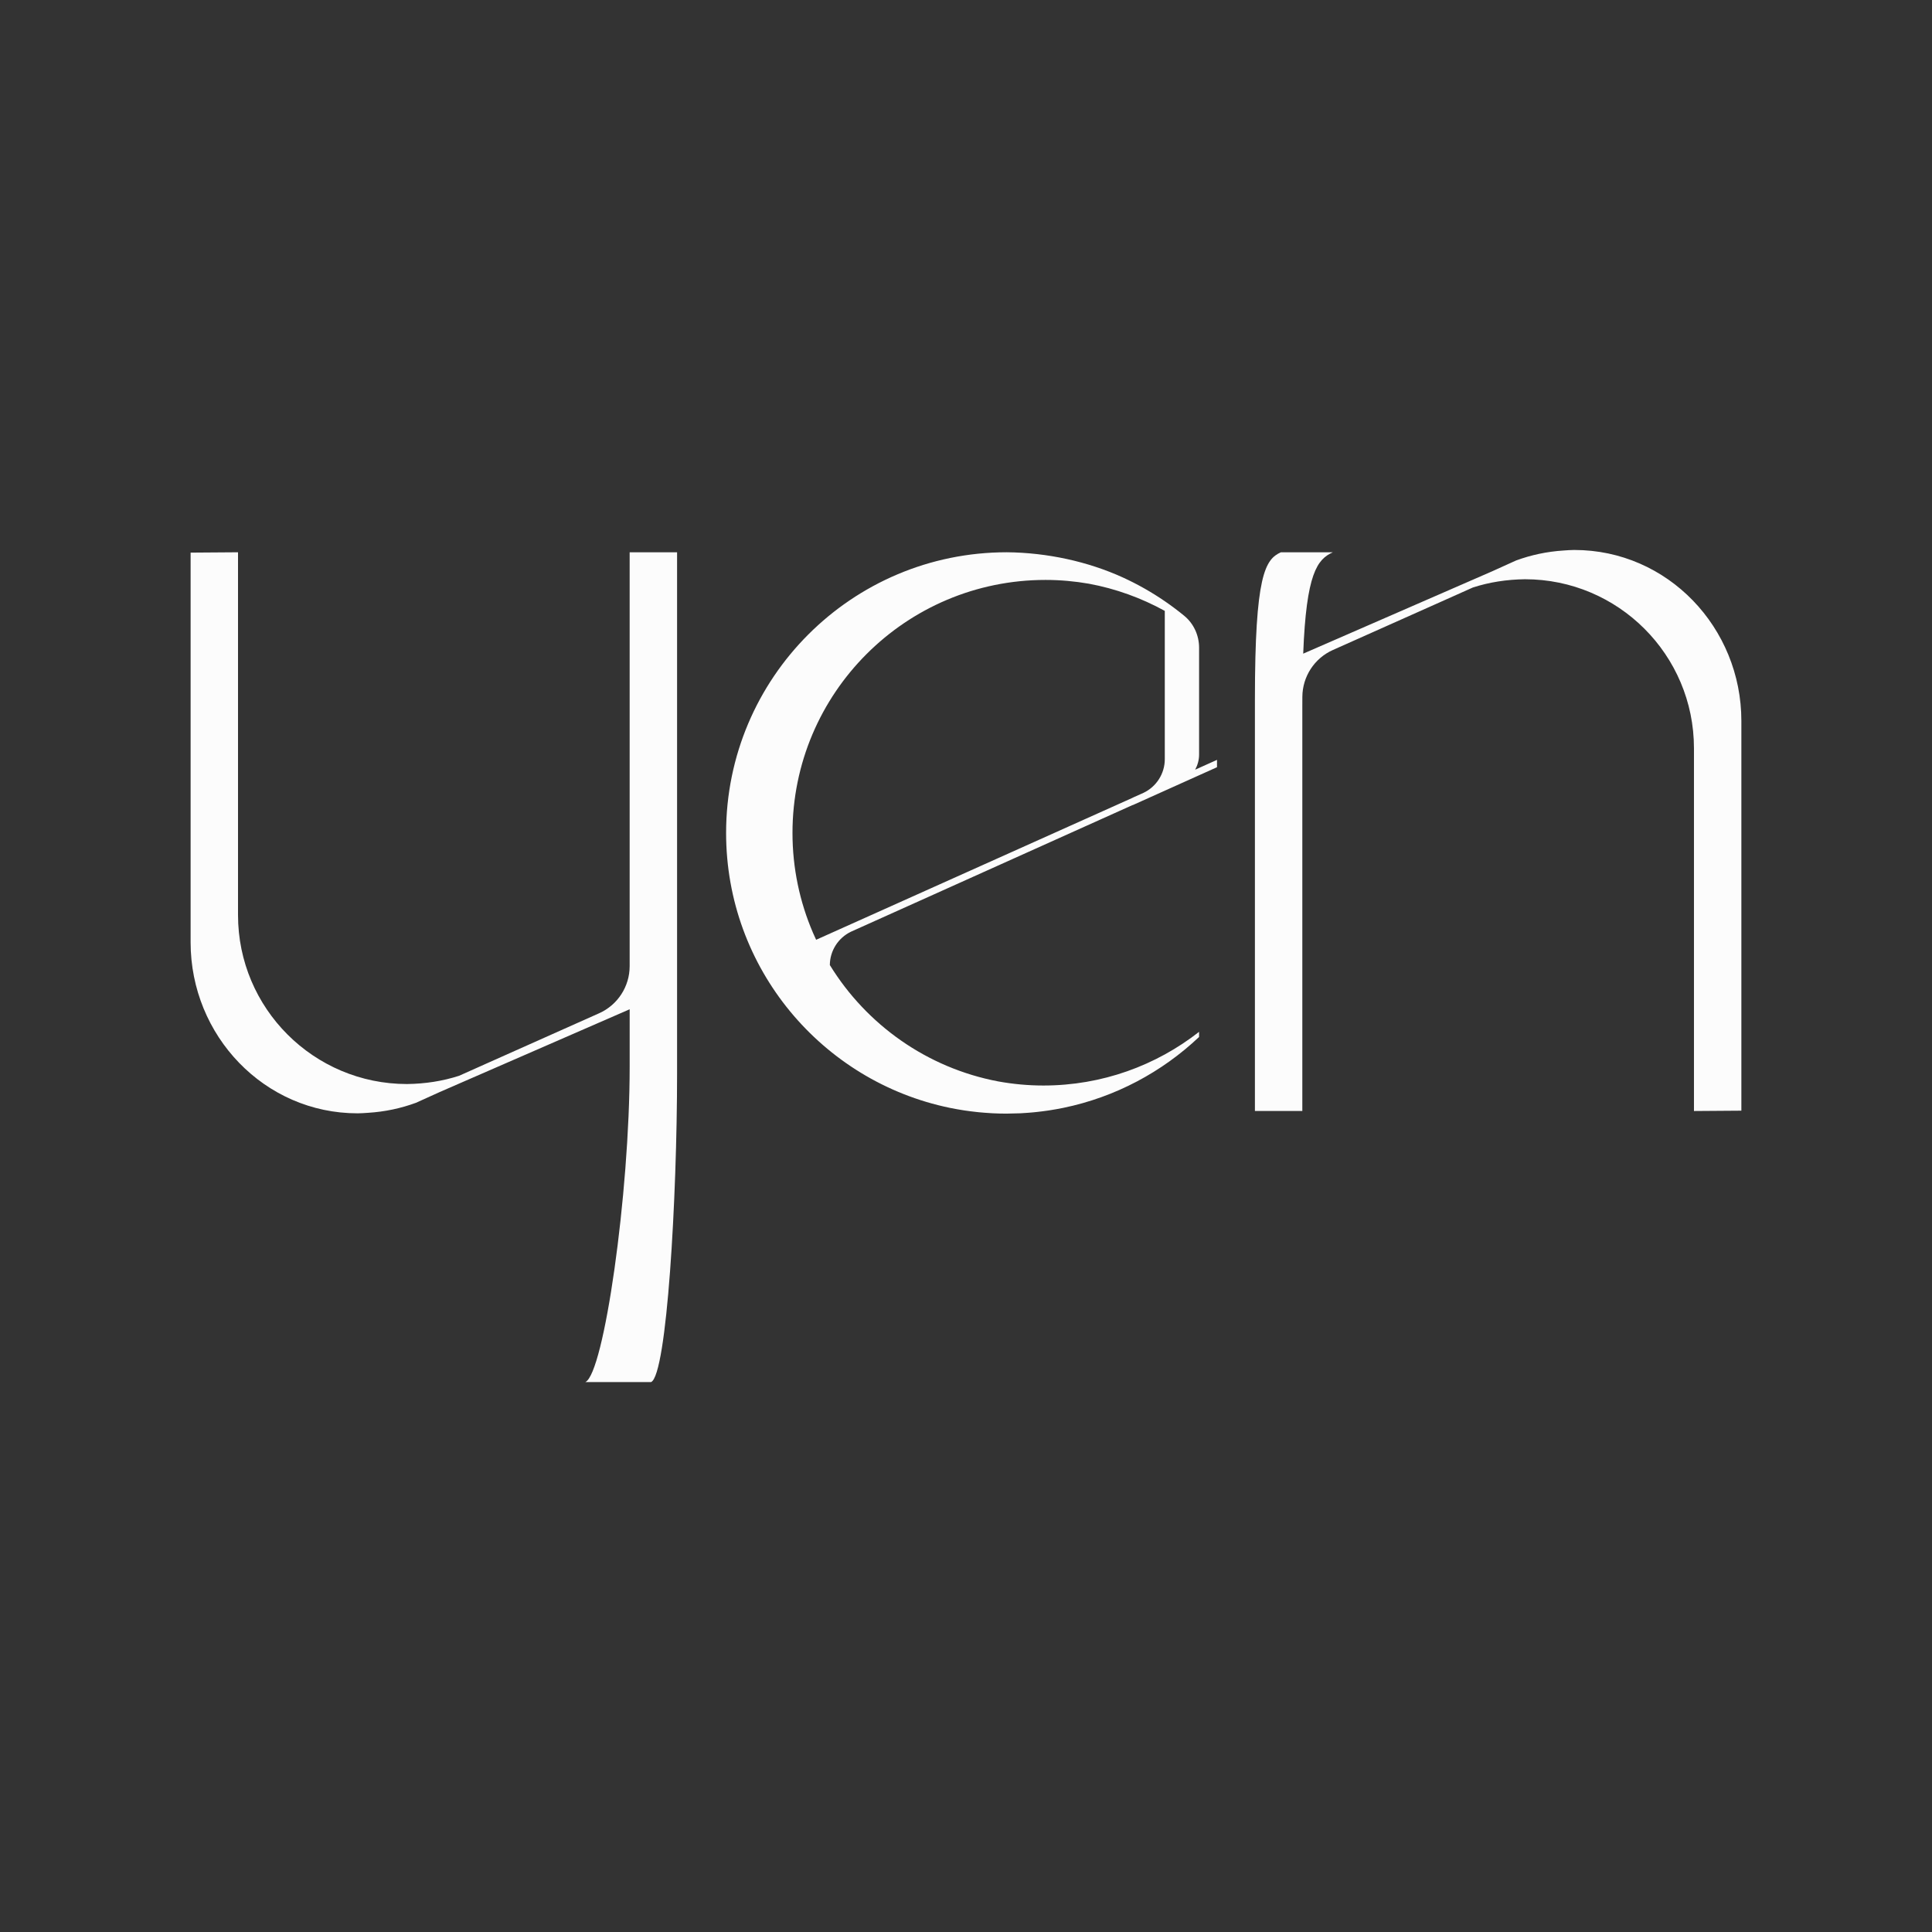
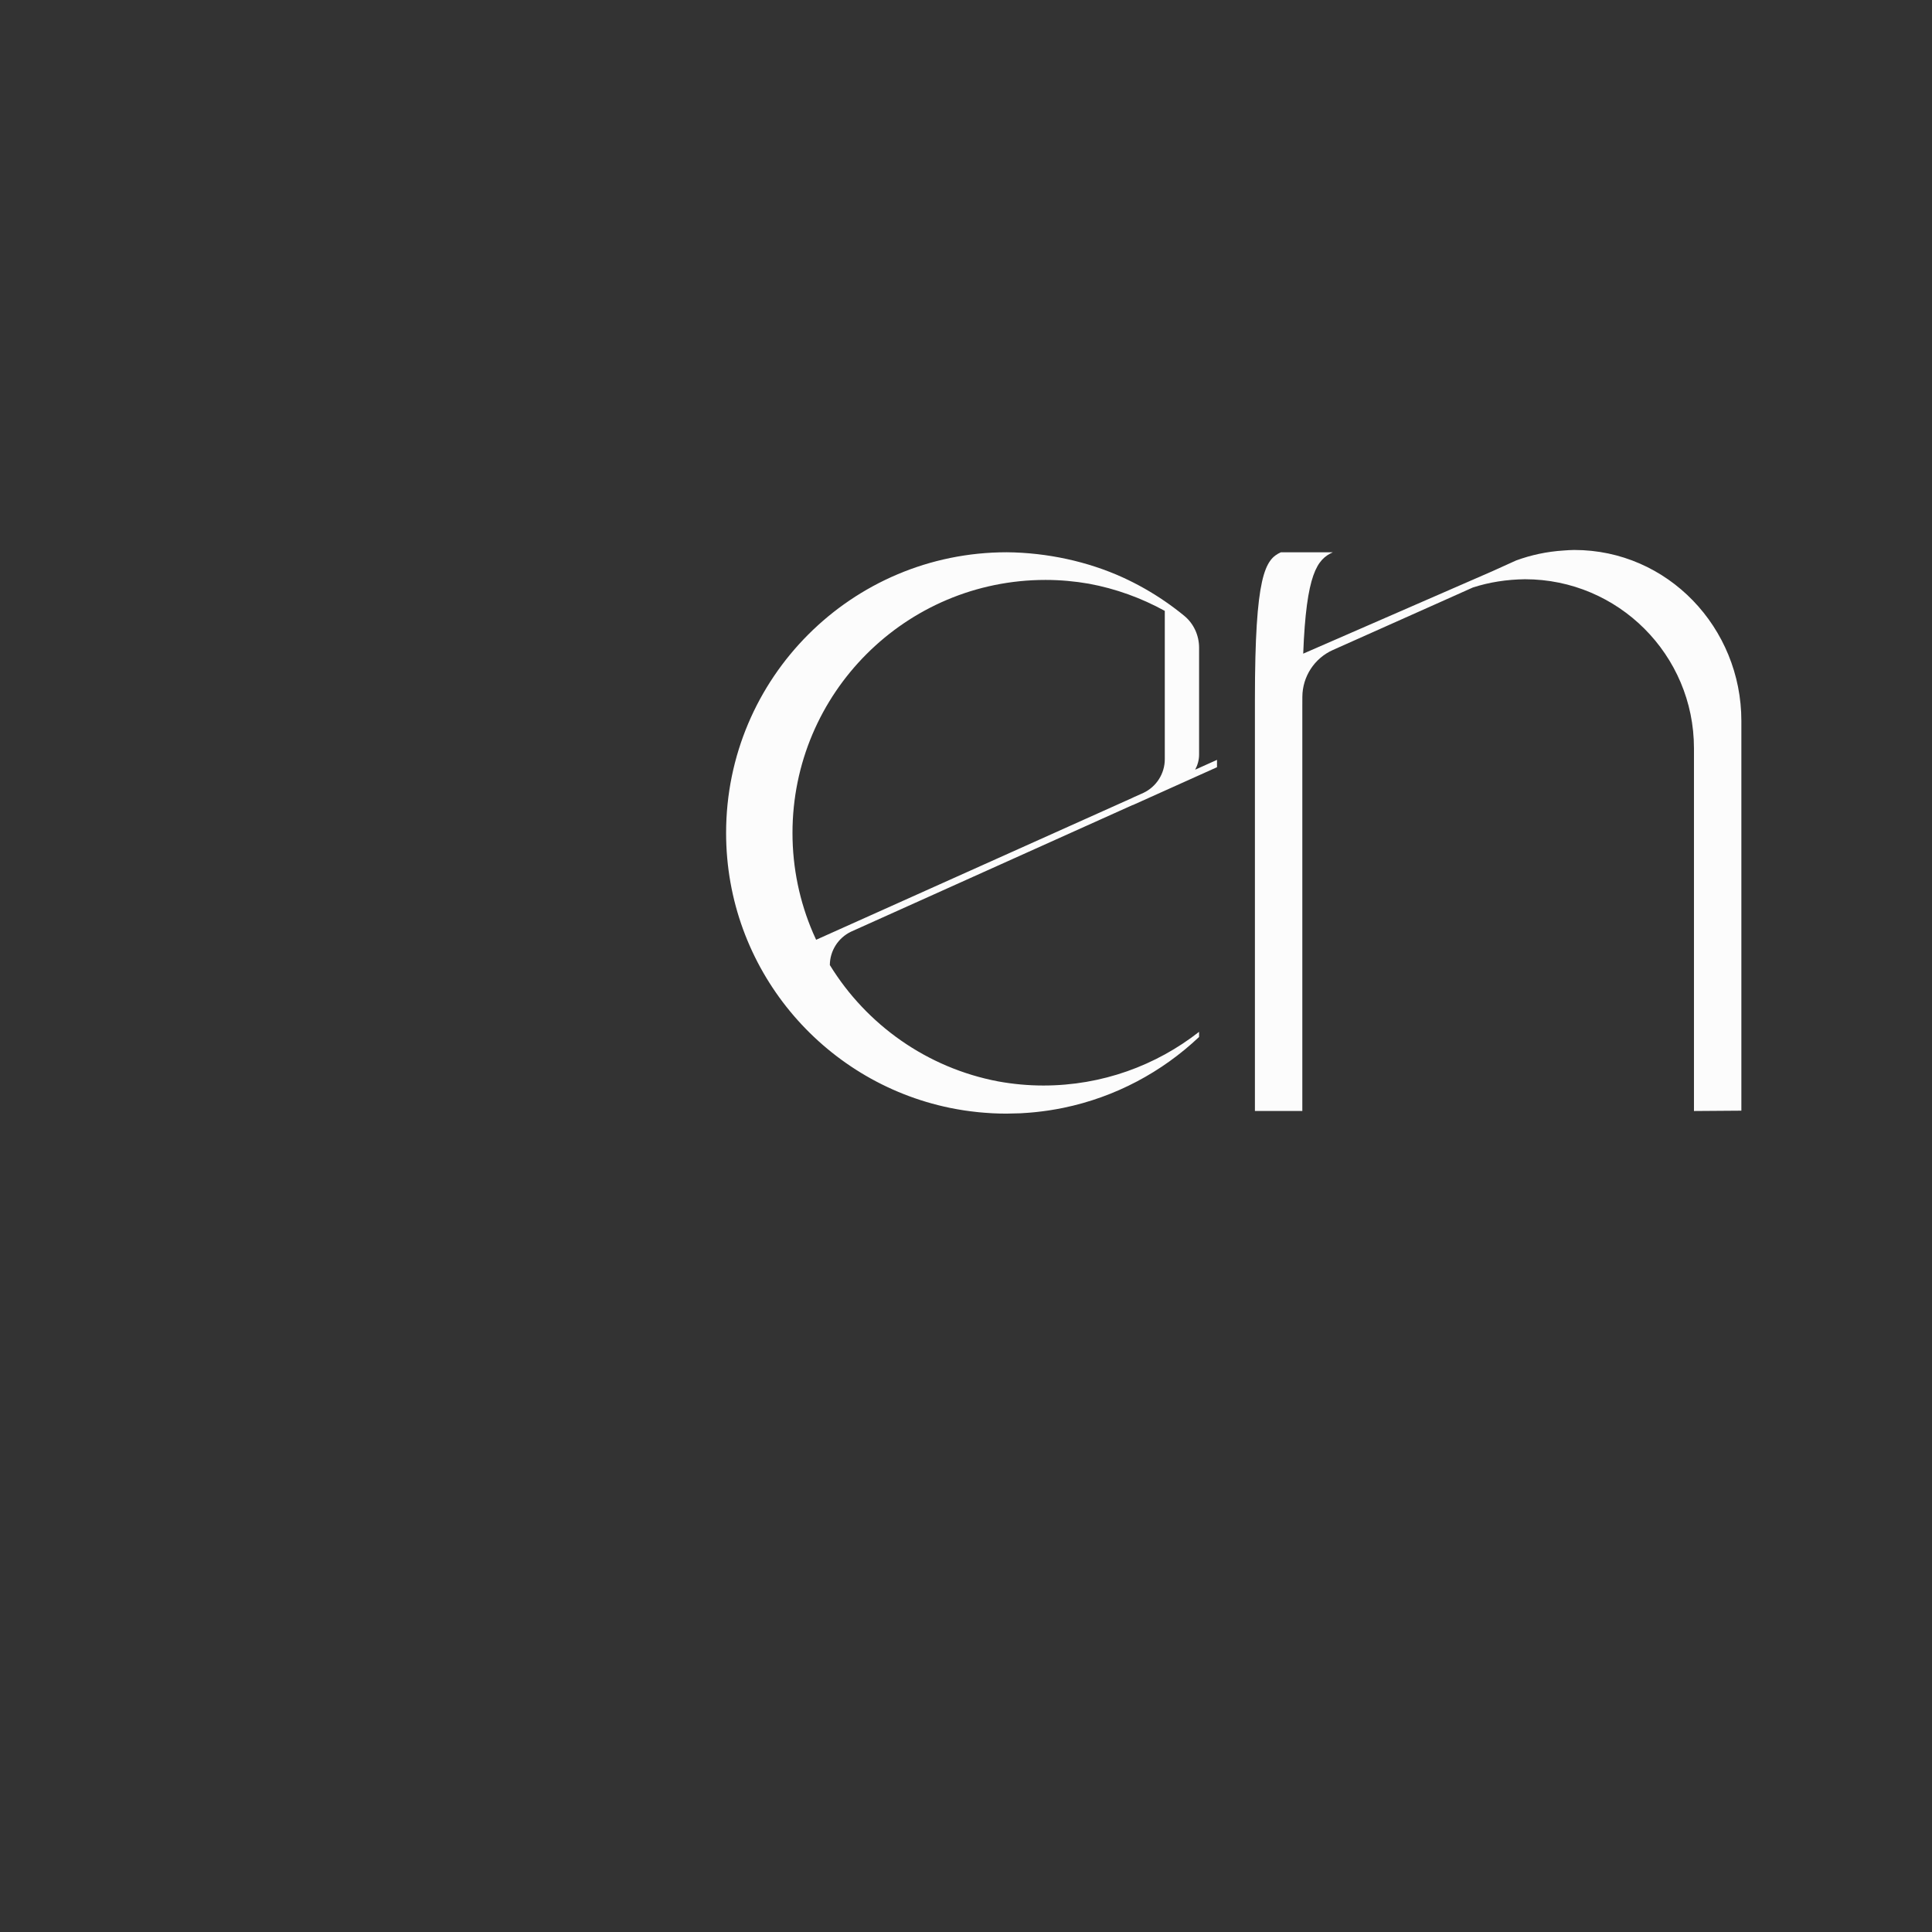
<svg xmlns="http://www.w3.org/2000/svg" id="Layer_1" data-name="Layer 1" viewBox="0 0 1184.26 1184.26">
  <rect x="0" y="0" width="1184.26" height="1184.26" fill="#333333" stroke="none" />
  <defs>
    <style>
      .cls-1 {
        fill: #fcfcfc;
      }
    </style>
  </defs>
-   <path class="cls-1" d="M415.02,338.53h-29.06v253.7c0,12.47-7.33,23.78-18.71,28.87l-66.89,29.85-18.94,8.47c-10.06,3.26-20.77,4.92-31.91,5.06-57.22,0-103.61-46.39-103.61-103.6v-222.35l-29.06.21v238.88c0,57.22,45.18,104.82,102.4,104.82,2.19,0,4.34-.19,6.5-.33,10.21-.64,20.01-2.74,29.21-6.12l14.6-6.61,116.42-50.73v35.27c0,77.88-15.78,188.15-27.17,193.24h40.31c9.69-4.39,15.92-113.01,15.92-189.06v-69.87h0v-249.7h0Z" />
  <path class="cls-1" d="M965.02,337.11c-2.19,0-4.34.19-6.5.33-10.22.64-20.01,2.74-29.21,6.12l-14.6,6.61-115.88,50.5c1.88-49.15,8.59-57.85,18.18-62.14h-31.86c-9.69,4.39-15.92,14.05-15.92,90.09v2.7h0v249.69h29.06v-248.21c0-1.96,0-3.85.02-5.72.09-12.38,7.38-23.58,18.69-28.64l66.89-29.85,18.94-8.47c10.06-3.26,20.77-4.92,31.91-5.06,57.22,0,103.61,46.39,103.61,103.61v222.35l29.06-.21v-238.88c0-57.22-45.18-104.81-102.4-104.81h0Z" />
  <g>
-     <path class="cls-1" d="M634.2,682.42c-2.81.14-5.64.21-8.48.21h.11c2.81,0,5.6-.08,8.37-.22h0Z" />
    <path class="cls-1" d="M745.99,470.29v-4.51l-13.39,6.01c1.52-2.81,2.41-5.98,2.41-9.31v-65.44c0-7.53-3.26-14.76-9.08-19.55-3.84-3.16-7.83-6.15-11.94-8.97-8.16-5.59-16.82-10.5-25.91-14.64-21.24-9.66-46.14-15.14-70.94-15.36-95.02,0-172.06,77.03-172.06,172.06,0,83.04,58.84,152.34,137.1,168.49.27.06.54.11.81.16,2.39.48,4.8.91,7.22,1.29.48.07.96.15,1.44.22,2.27.34,4.56.62,6.86.87.53.06,1.06.12,1.59.17,2.38.23,4.78.41,7.19.55.41.02.83.06,1.24.08,2.81.14,5.64.21,8.48.21,1.44,0,2.86-.07,4.3-.11,1.43.04,2.85.11,4.3.11h.11c-1.46,0-2.9-.07-4.35-.11,1.37-.04,2.76-.04,4.13-.1.42-.02.83-.06,1.24-.08,2.41-.14,4.81-.31,7.19-.55.53-.05,1.06-.12,1.59-.17,2.3-.25,4.59-.53,6.86-.87.48-.07.96-.14,1.44-.22,2.43-.38,4.84-.81,7.22-1.29.27-.06.54-.1.81-.16,31.82-6.57,60.4-21.94,83.14-43.43v-3.15c-26.32,20.6-59.44,32.9-95.45,32.9-9.44,0-18.66-.89-27.63-2.51-43.65-8.25-80.79-34.77-103.24-71.33.05-8.76,5.11-16.67,12.97-20.45l60.86-27.37,51.69-23.25,60.1-27.03v.08l51.69-23.25h.01ZM634.2,515.97l-51.69,23.19-82.19,36.87-.06.03-1.96-4.36c-8.05-18.76-12.53-39.42-12.53-61.13,0-85.66,69.44-155.09,155.09-155.09,9.05,0,17.91.82,26.53,2.31,16.59,3.06,32.27,8.79,46.59,16.67v90.9c0,8.84-5.11,16.84-13.05,20.63l-6.63,2.97v.04l-60.1,26.97h0Z" />
  </g>
</svg>